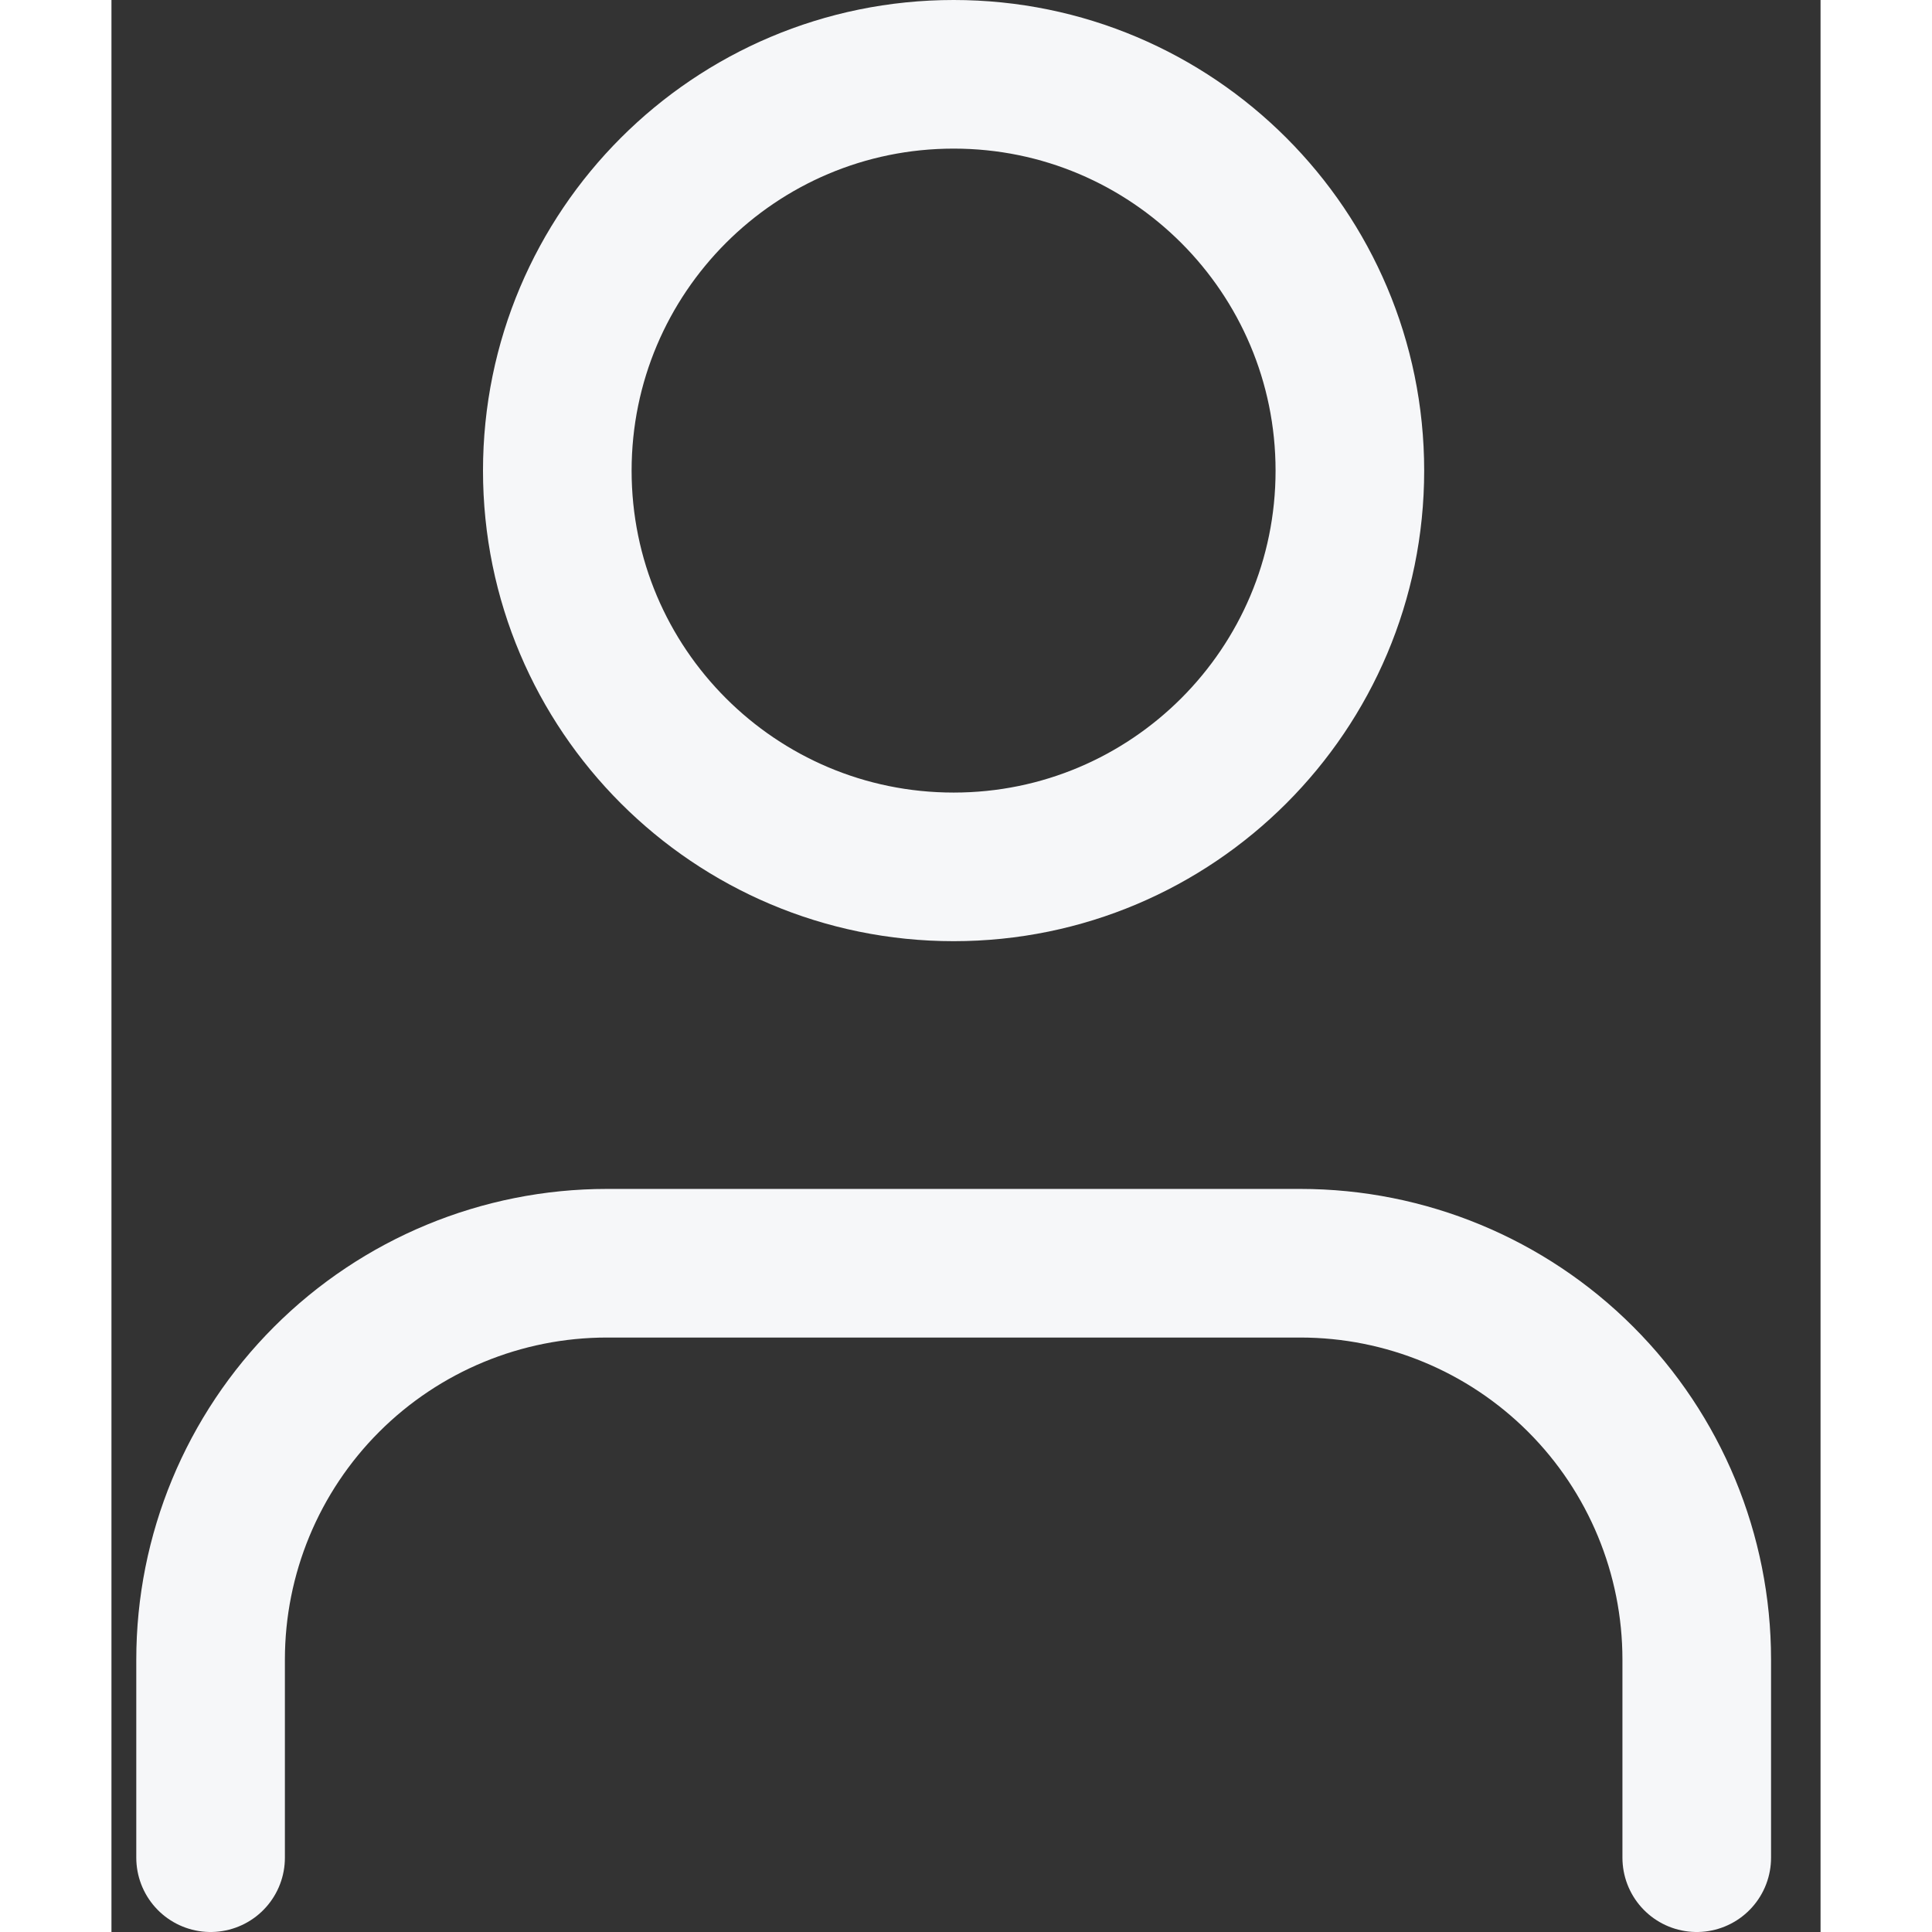
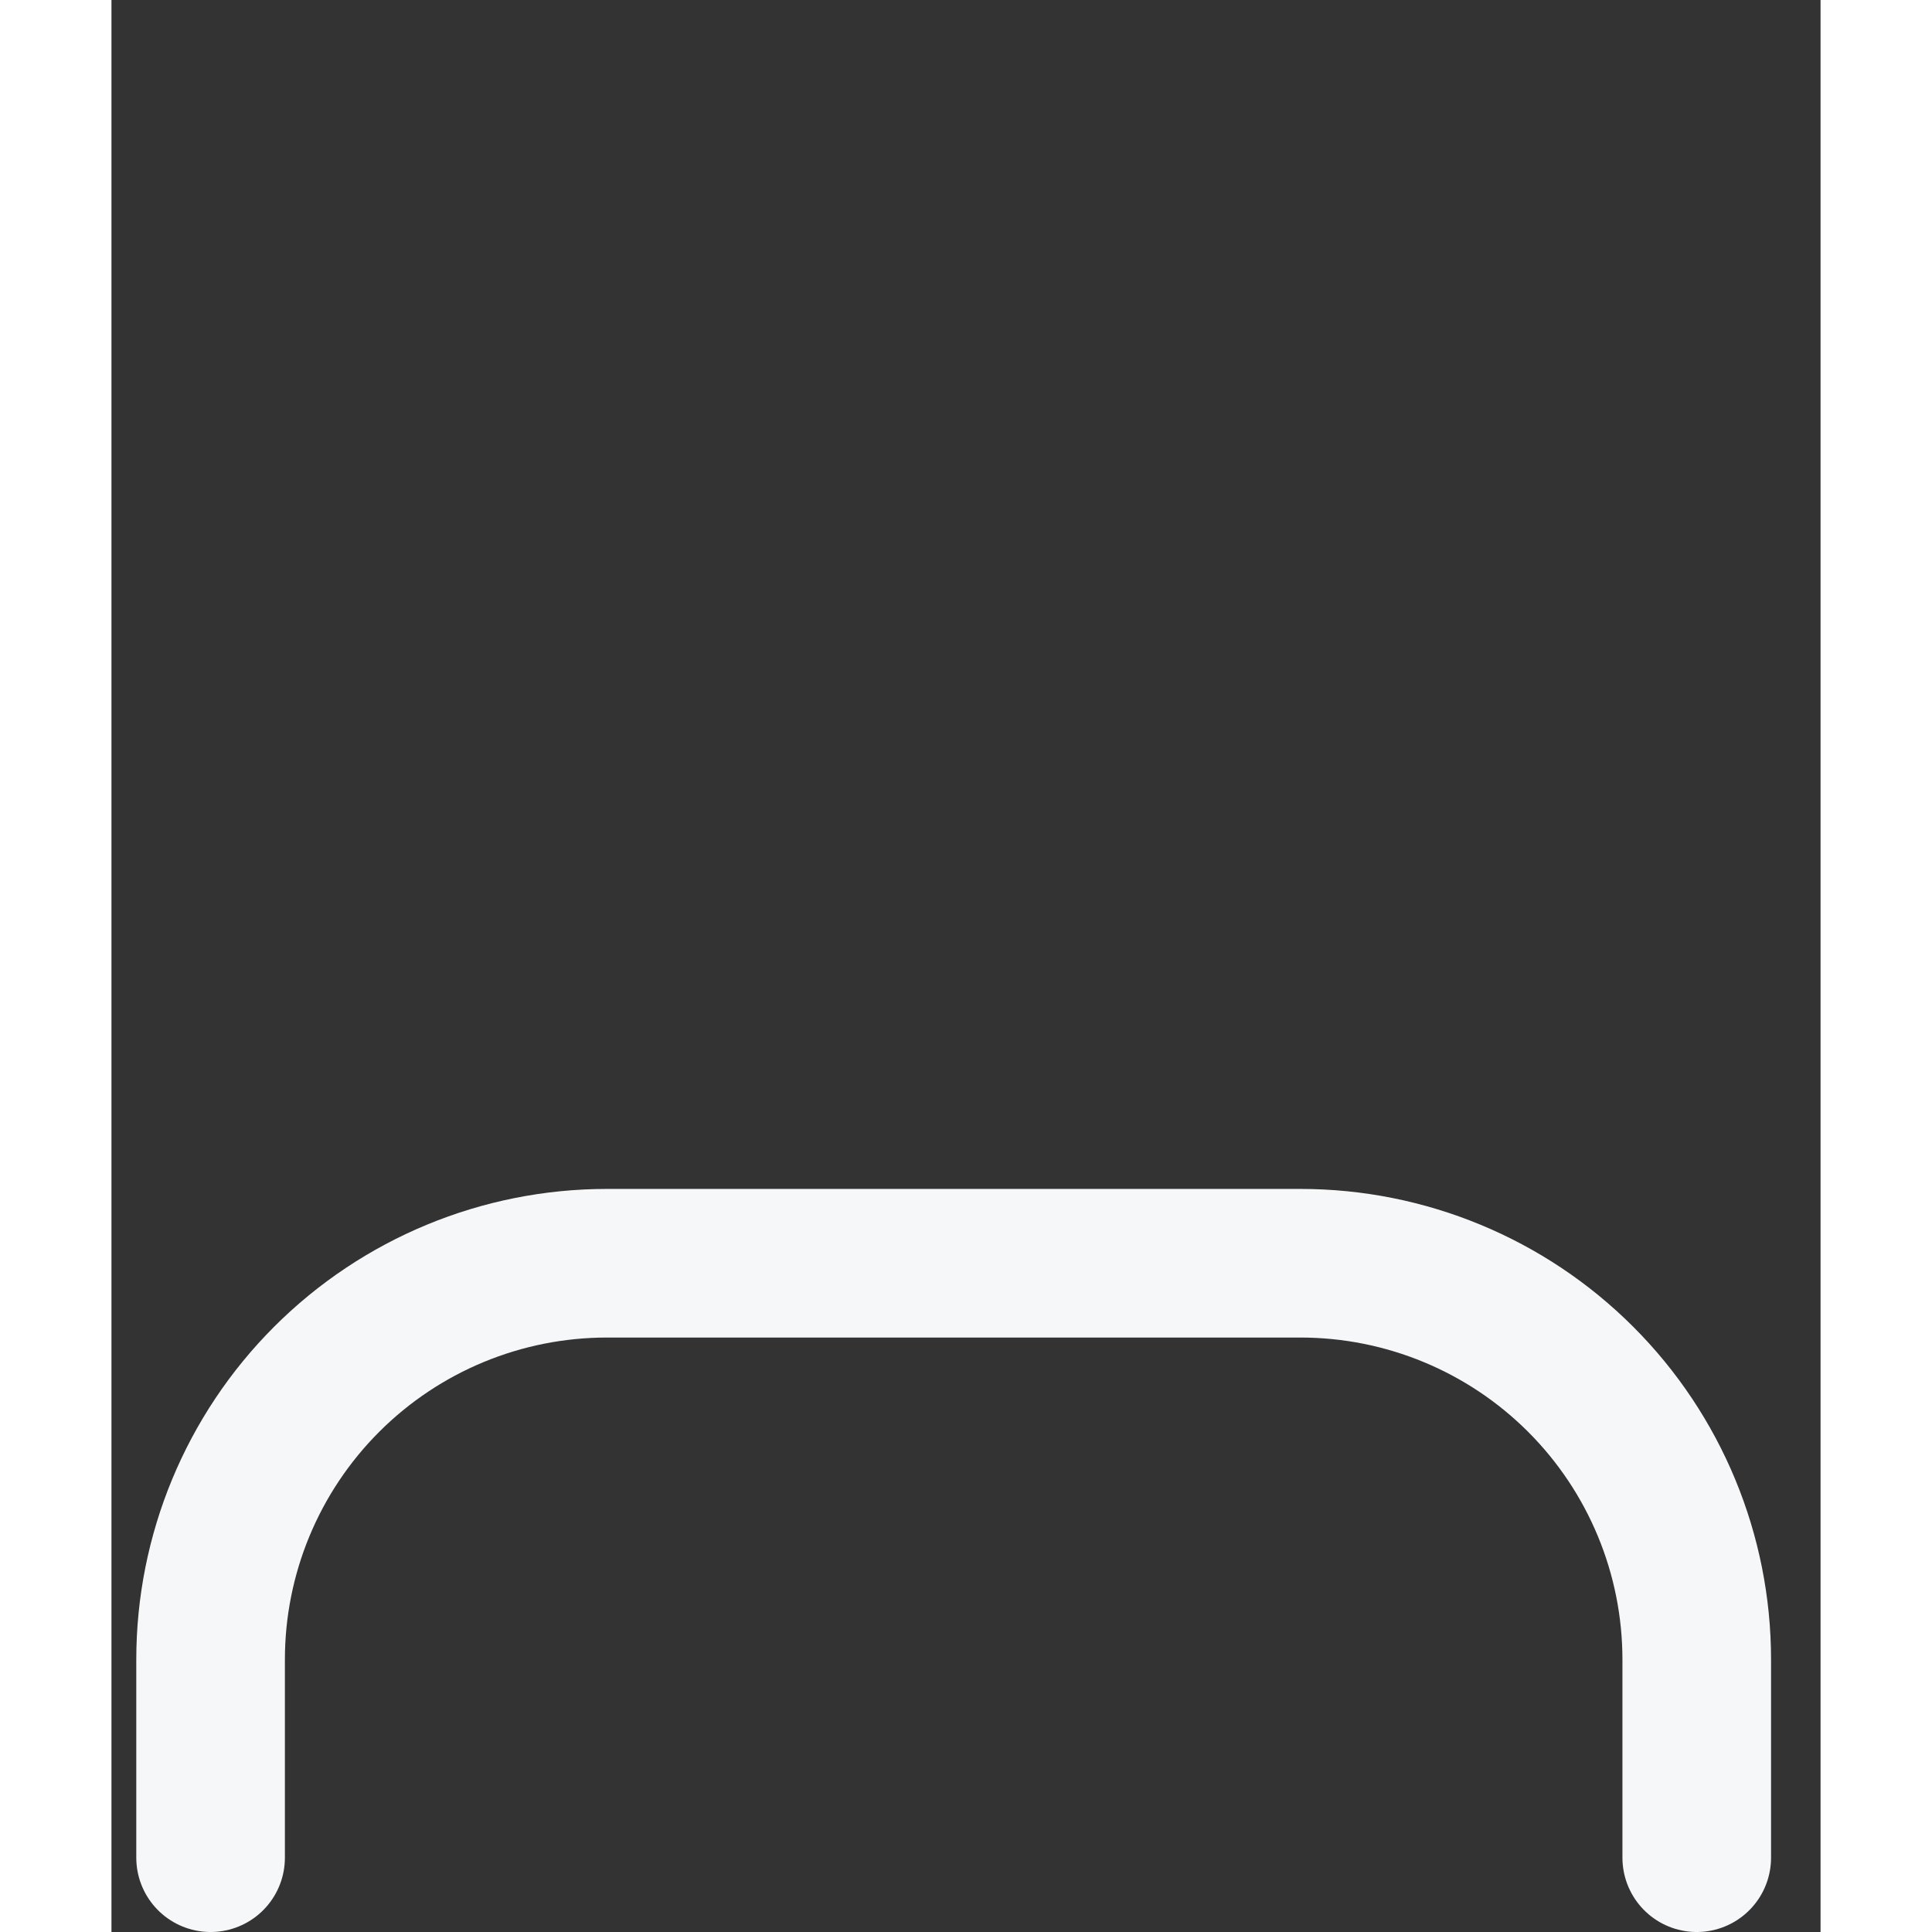
<svg xmlns="http://www.w3.org/2000/svg" width="20px" height="20px" viewBox="0 1.5 11.5 13" fill="none">
  <rect x="0" y="1.5" width="11.5" height="13" fill="#333333" stroke="none" />
  <path d="M10.667 14V12.667C10.667 11.959 10.386 11.281 9.886 10.781C9.386 10.281 8.708 10 8 10H3.334C2.626 10 1.948 10.281 1.448 10.781C0.948 11.281 0.667 11.959 0.667 12.667V14" stroke="#F6F7F9" stroke-linecap="round" stroke-linejoin="round" />
-   <path d="M5.667 7.333C7.139 7.333 8.333 6.139 8.333 4.667C8.333 3.194 7.139 2 5.667 2C4.194 2 3 3.194 3 4.667C3 6.139 4.194 7.333 5.667 7.333Z" stroke="#F6F7F9" stroke-linecap="round" stroke-linejoin="round" />
</svg>